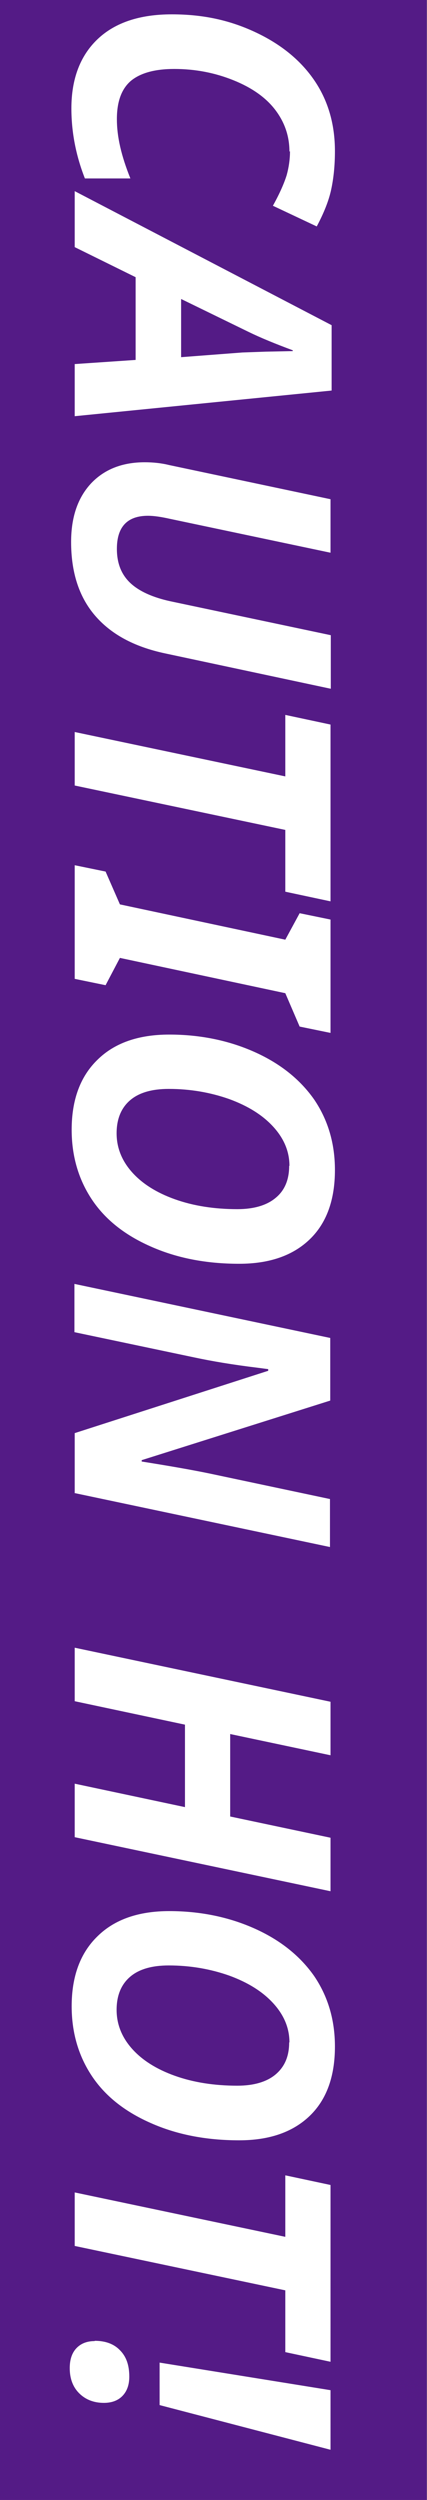
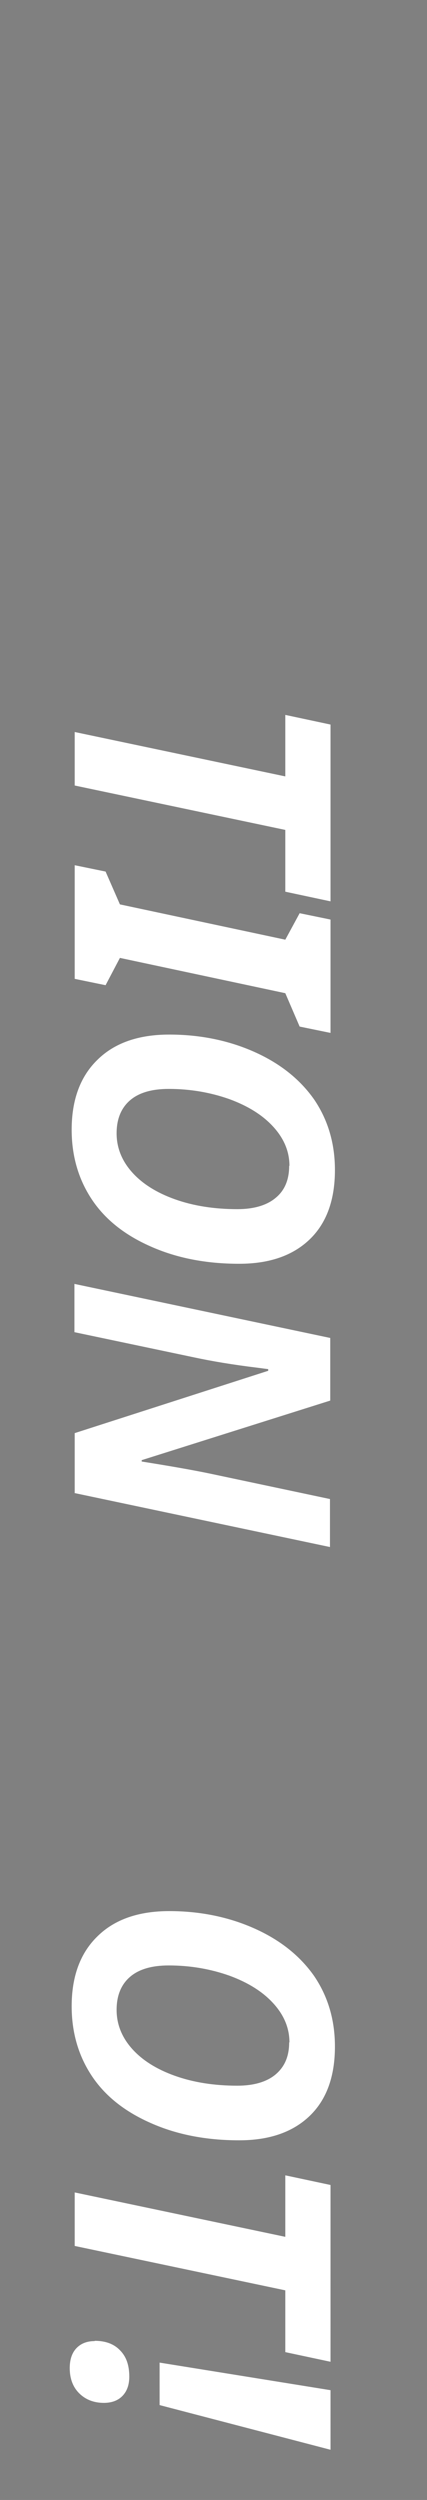
<svg xmlns="http://www.w3.org/2000/svg" id="b" data-name="圖層 2" width="15.49" height="90.64" viewBox="0 0 15.49 90.64">
  <rect x="0" y="0" width="15.49" height="90.64" fill="#808080" stroke="none" />
  <g id="c" data-name="圖層 1">
    <g>
-       <rect x="-37.58" y="37.58" width="90.64" height="15.49" transform="translate(53.06 37.58) rotate(90)" style="fill: #541b86;" />
      <g>
-         <path d="M10.5,5.5c0-.56-.17-1.06-.51-1.51-.34-.45-.85-.81-1.52-1.08-.67-.27-1.38-.41-2.15-.41-.71,0-1.23,.15-1.57,.43-.34,.29-.51,.75-.51,1.39s.16,1.33,.49,2.15h-1.65c-.33-.84-.49-1.69-.49-2.54,0-1.07,.32-1.91,.95-2.51,.63-.6,1.53-.9,2.69-.9s2.13,.22,3.06,.66c.93,.44,1.64,1.03,2.13,1.76s.73,1.58,.73,2.54c0,.53-.05,1-.14,1.41-.09,.41-.27,.85-.52,1.32l-1.59-.75c.25-.45,.41-.82,.5-1.11,.08-.29,.12-.58,.12-.87Z" style="fill: #fff;" />
-         <path d="M4.92,13.05v-3l-2.21-1.09v-2.03l9.32,4.86v2.37l-9.32,.93v-1.89l2.21-.15Zm1.65-.1l2.22-.17,.84-.03,.99-.02v-.03c-.62-.23-1.16-.45-1.61-.67l-2.44-1.19v2.11Z" style="fill: #fff;" />
-         <path d="M11.99,24.97l-6-1.28c-1.13-.24-1.97-.7-2.55-1.38s-.86-1.57-.86-2.66c0-.9,.24-1.6,.72-2.12,.48-.51,1.13-.77,1.95-.77,.3,0,.6,.03,.88,.1l5.86,1.24v1.94l-5.83-1.23c-.31-.07-.58-.11-.79-.11-.75,0-1.13,.4-1.13,1.2,0,.52,.16,.93,.49,1.24,.32,.3,.81,.52,1.45,.66l5.82,1.23v1.94Z" style="fill: #fff;" />
        <path d="M2.71,28.48v-1.94l7.64,1.61v-2.23l1.64,.35v6.41l-1.64-.35v-2.24l-7.64-1.61Z" style="fill: #fff;" />
        <path d="M2.71,35.48v-4.11l1.12,.23,.52,1.19,6,1.28,.52-.96,1.12,.23v4.11l-1.12-.23-.52-1.21-6-1.28-.52,.99-1.12-.23Z" style="fill: #fff;" />
        <path d="M8.67,45.82c-1.2,0-2.27-.21-3.21-.63-.95-.42-1.66-.99-2.14-1.72s-.72-1.57-.72-2.51c0-1.08,.31-1.93,.94-2.54,.62-.61,1.49-.91,2.6-.91s2.15,.21,3.09,.63,1.66,1,2.17,1.73c.5,.74,.75,1.59,.75,2.55,0,1.08-.3,1.92-.91,2.51s-1.46,.89-2.56,.89Zm1.83-3.55c0-.51-.19-.98-.58-1.41-.39-.43-.92-.76-1.6-1.01-.68-.24-1.41-.37-2.2-.37-.62,0-1.09,.14-1.41,.42-.32,.28-.48,.68-.48,1.19s.18,.98,.55,1.4c.37,.42,.89,.75,1.56,.99s1.43,.36,2.27,.36c.6,0,1.07-.14,1.39-.41,.33-.27,.49-.66,.49-1.16Z" style="fill: #fff;" />
        <path d="M2.71,54.13v-2.17l7.02-2.26v-.06l-.38-.05c-.91-.11-1.67-.24-2.28-.37l-4.37-.92v-1.75l9.28,1.96v2.27l-6.84,2.16v.05c.94,.15,1.76,.29,2.44,.43l4.39,.93v1.74l-9.28-1.96Z" style="fill: #fff;" />
-         <path d="M2.71,66.61v-1.94l4,.85v-2.99l-4-.85v-1.94l9.28,1.96v1.94l-3.64-.77v2.99l3.64,.77v1.94l-9.28-1.96Z" style="fill: #fff;" />
        <path d="M8.67,77.6c-1.2,0-2.27-.21-3.21-.63-.95-.42-1.66-.99-2.14-1.72-.48-.73-.72-1.57-.72-2.51,0-1.08,.31-1.93,.94-2.54,.62-.61,1.49-.91,2.6-.91s2.15,.21,3.09,.63c.94,.42,1.66,1,2.17,1.73,.5,.74,.75,1.59,.75,2.55,0,1.08-.3,1.92-.91,2.51-.61,.59-1.46,.89-2.56,.89Zm1.83-3.55c0-.51-.19-.98-.58-1.41-.39-.43-.92-.76-1.6-1.01-.68-.24-1.41-.37-2.2-.37-.62,0-1.09,.14-1.41,.42-.32,.28-.48,.68-.48,1.19s.18,.98,.55,1.4c.37,.42,.89,.75,1.56,.99,.67,.24,1.43,.36,2.27,.36,.6,0,1.07-.14,1.39-.41,.33-.28,.49-.66,.49-1.16Z" style="fill: #fff;" />
        <path d="M2.71,81.43v-1.94l7.64,1.61v-2.23l1.64,.35v6.41l-1.64-.35v-2.24l-7.64-1.61Z" style="fill: #fff;" />
        <path d="M3.44,84.87c.38,0,.69,.11,.91,.34,.23,.23,.34,.54,.34,.96,0,.29-.08,.52-.24,.69-.16,.17-.39,.26-.68,.26-.37,0-.67-.12-.9-.35-.23-.23-.34-.54-.34-.91,0-.31,.08-.55,.24-.72,.16-.17,.38-.26,.66-.26Zm2.35,2.32v-1.53l6.2,1v2.16l-6.2-1.62Z" style="fill: #fff;" />
      </g>
    </g>
  </g>
</svg>